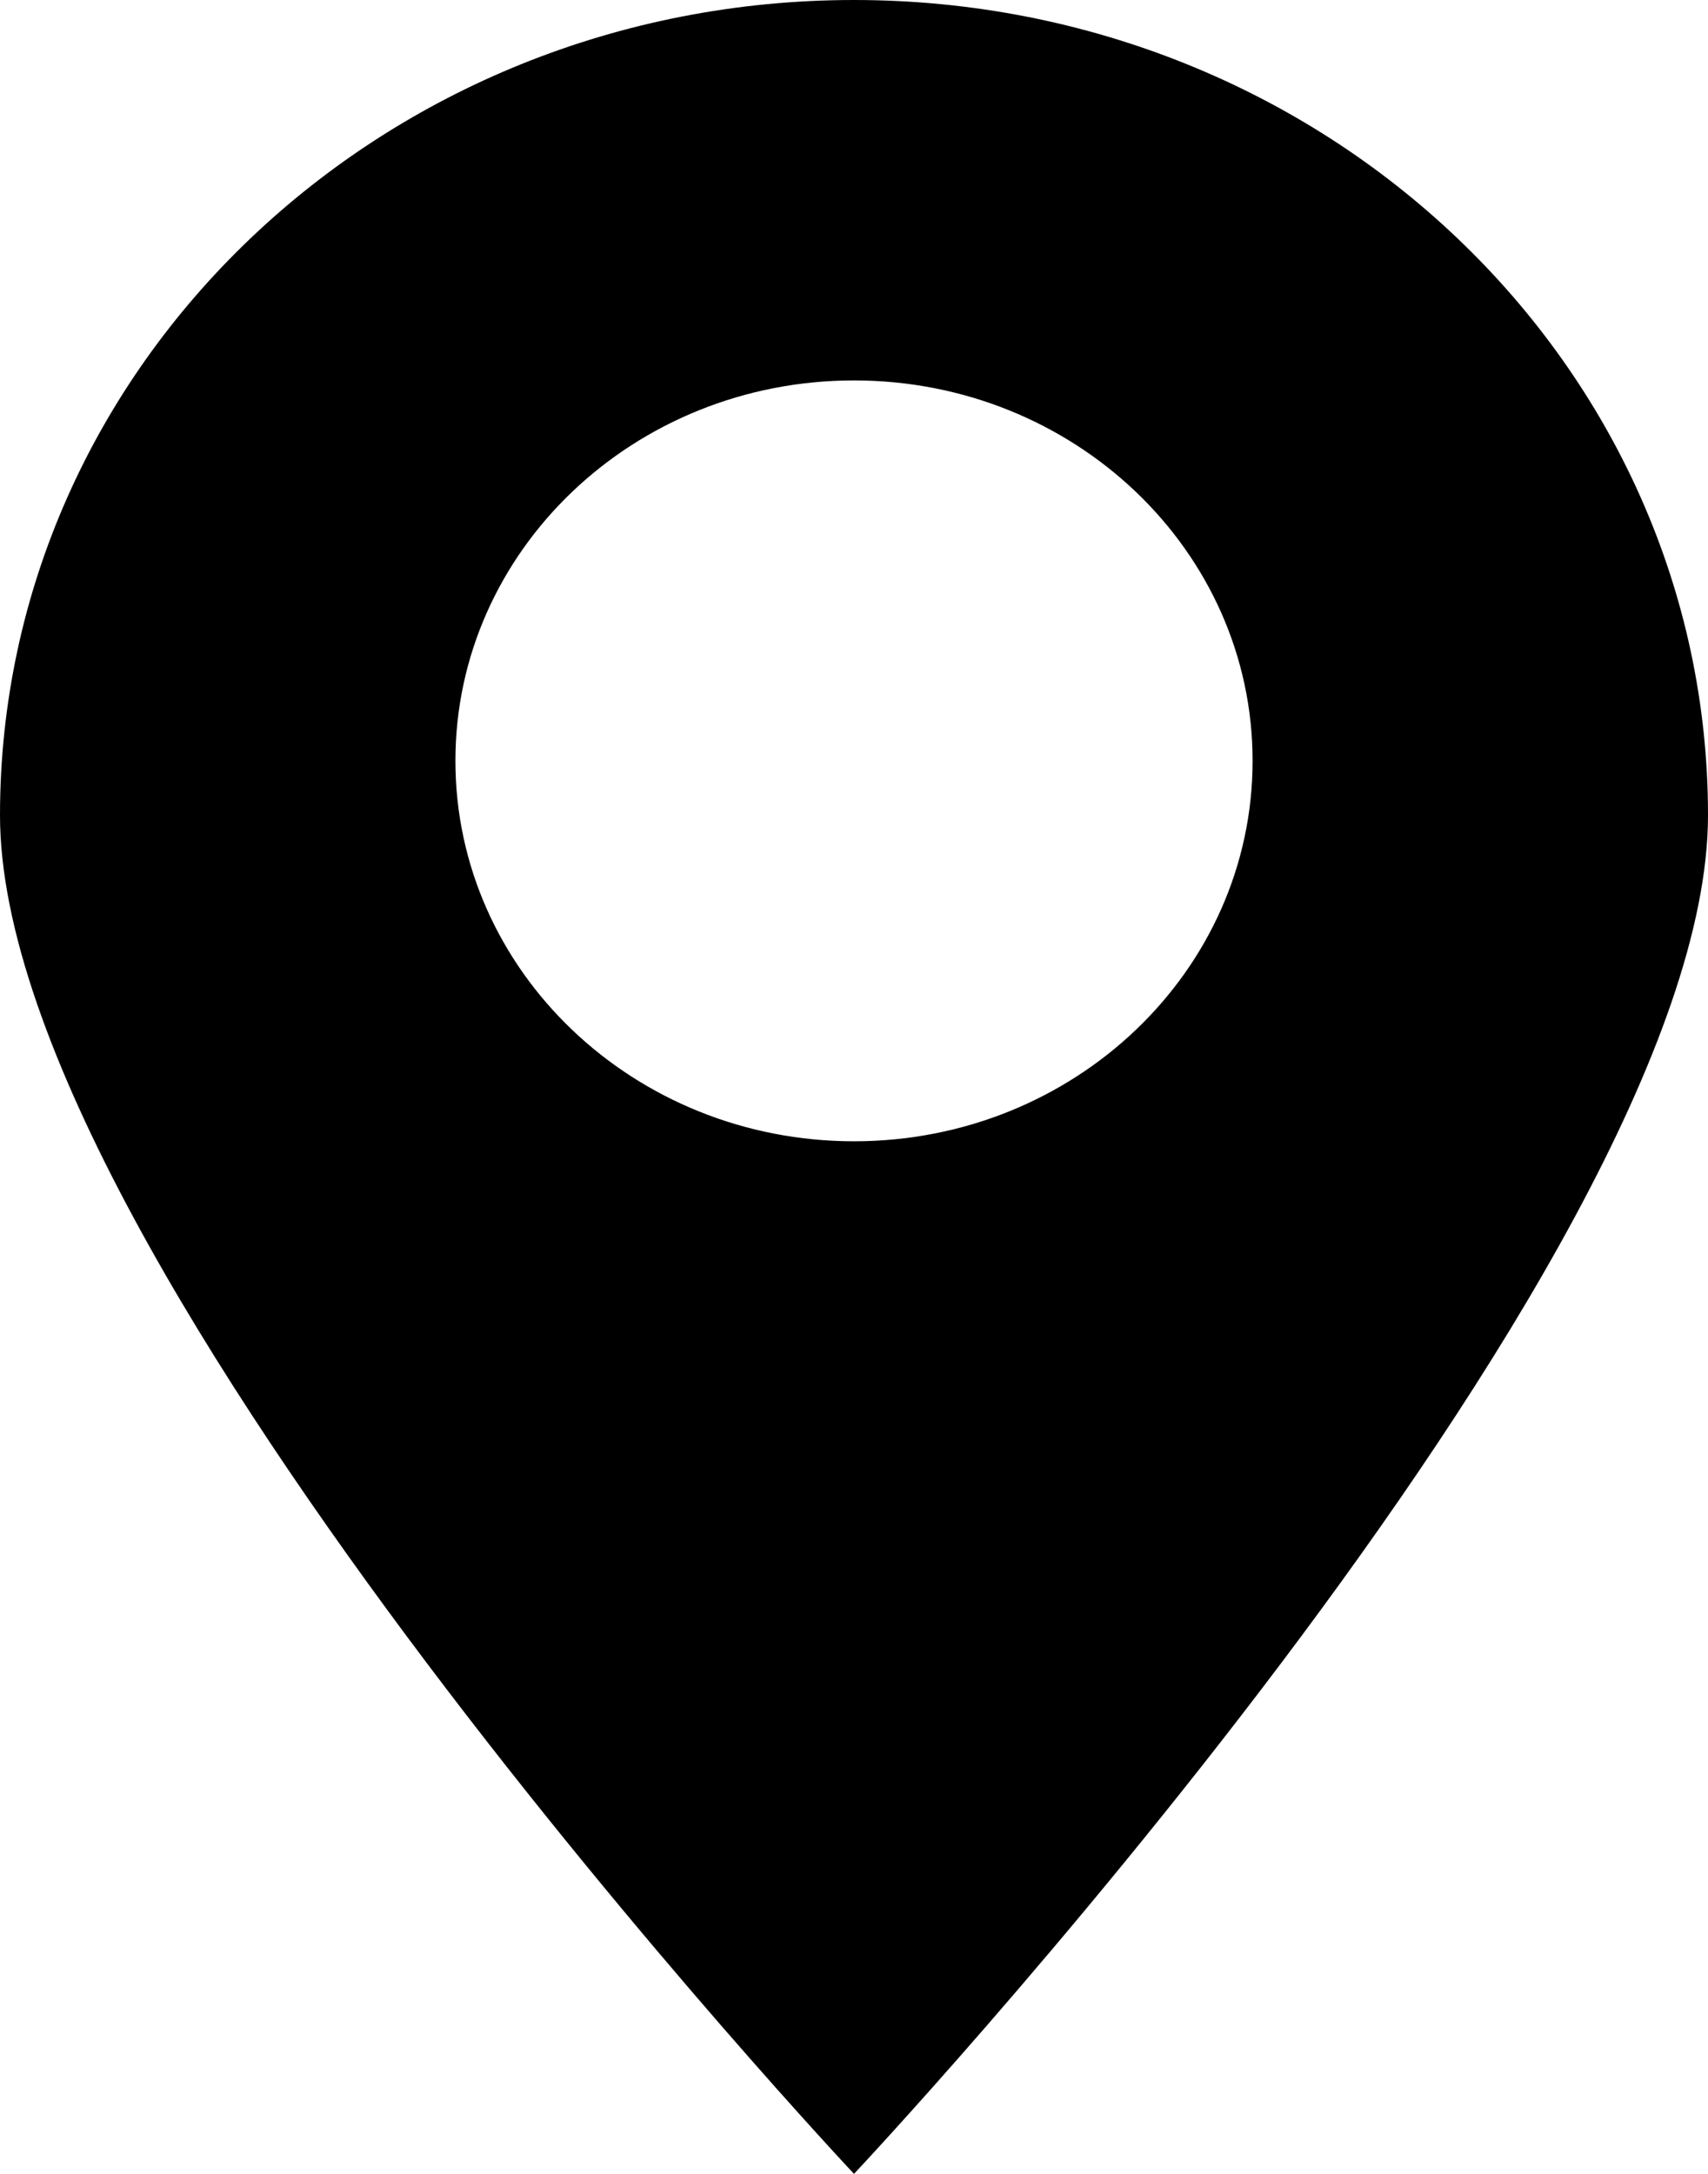
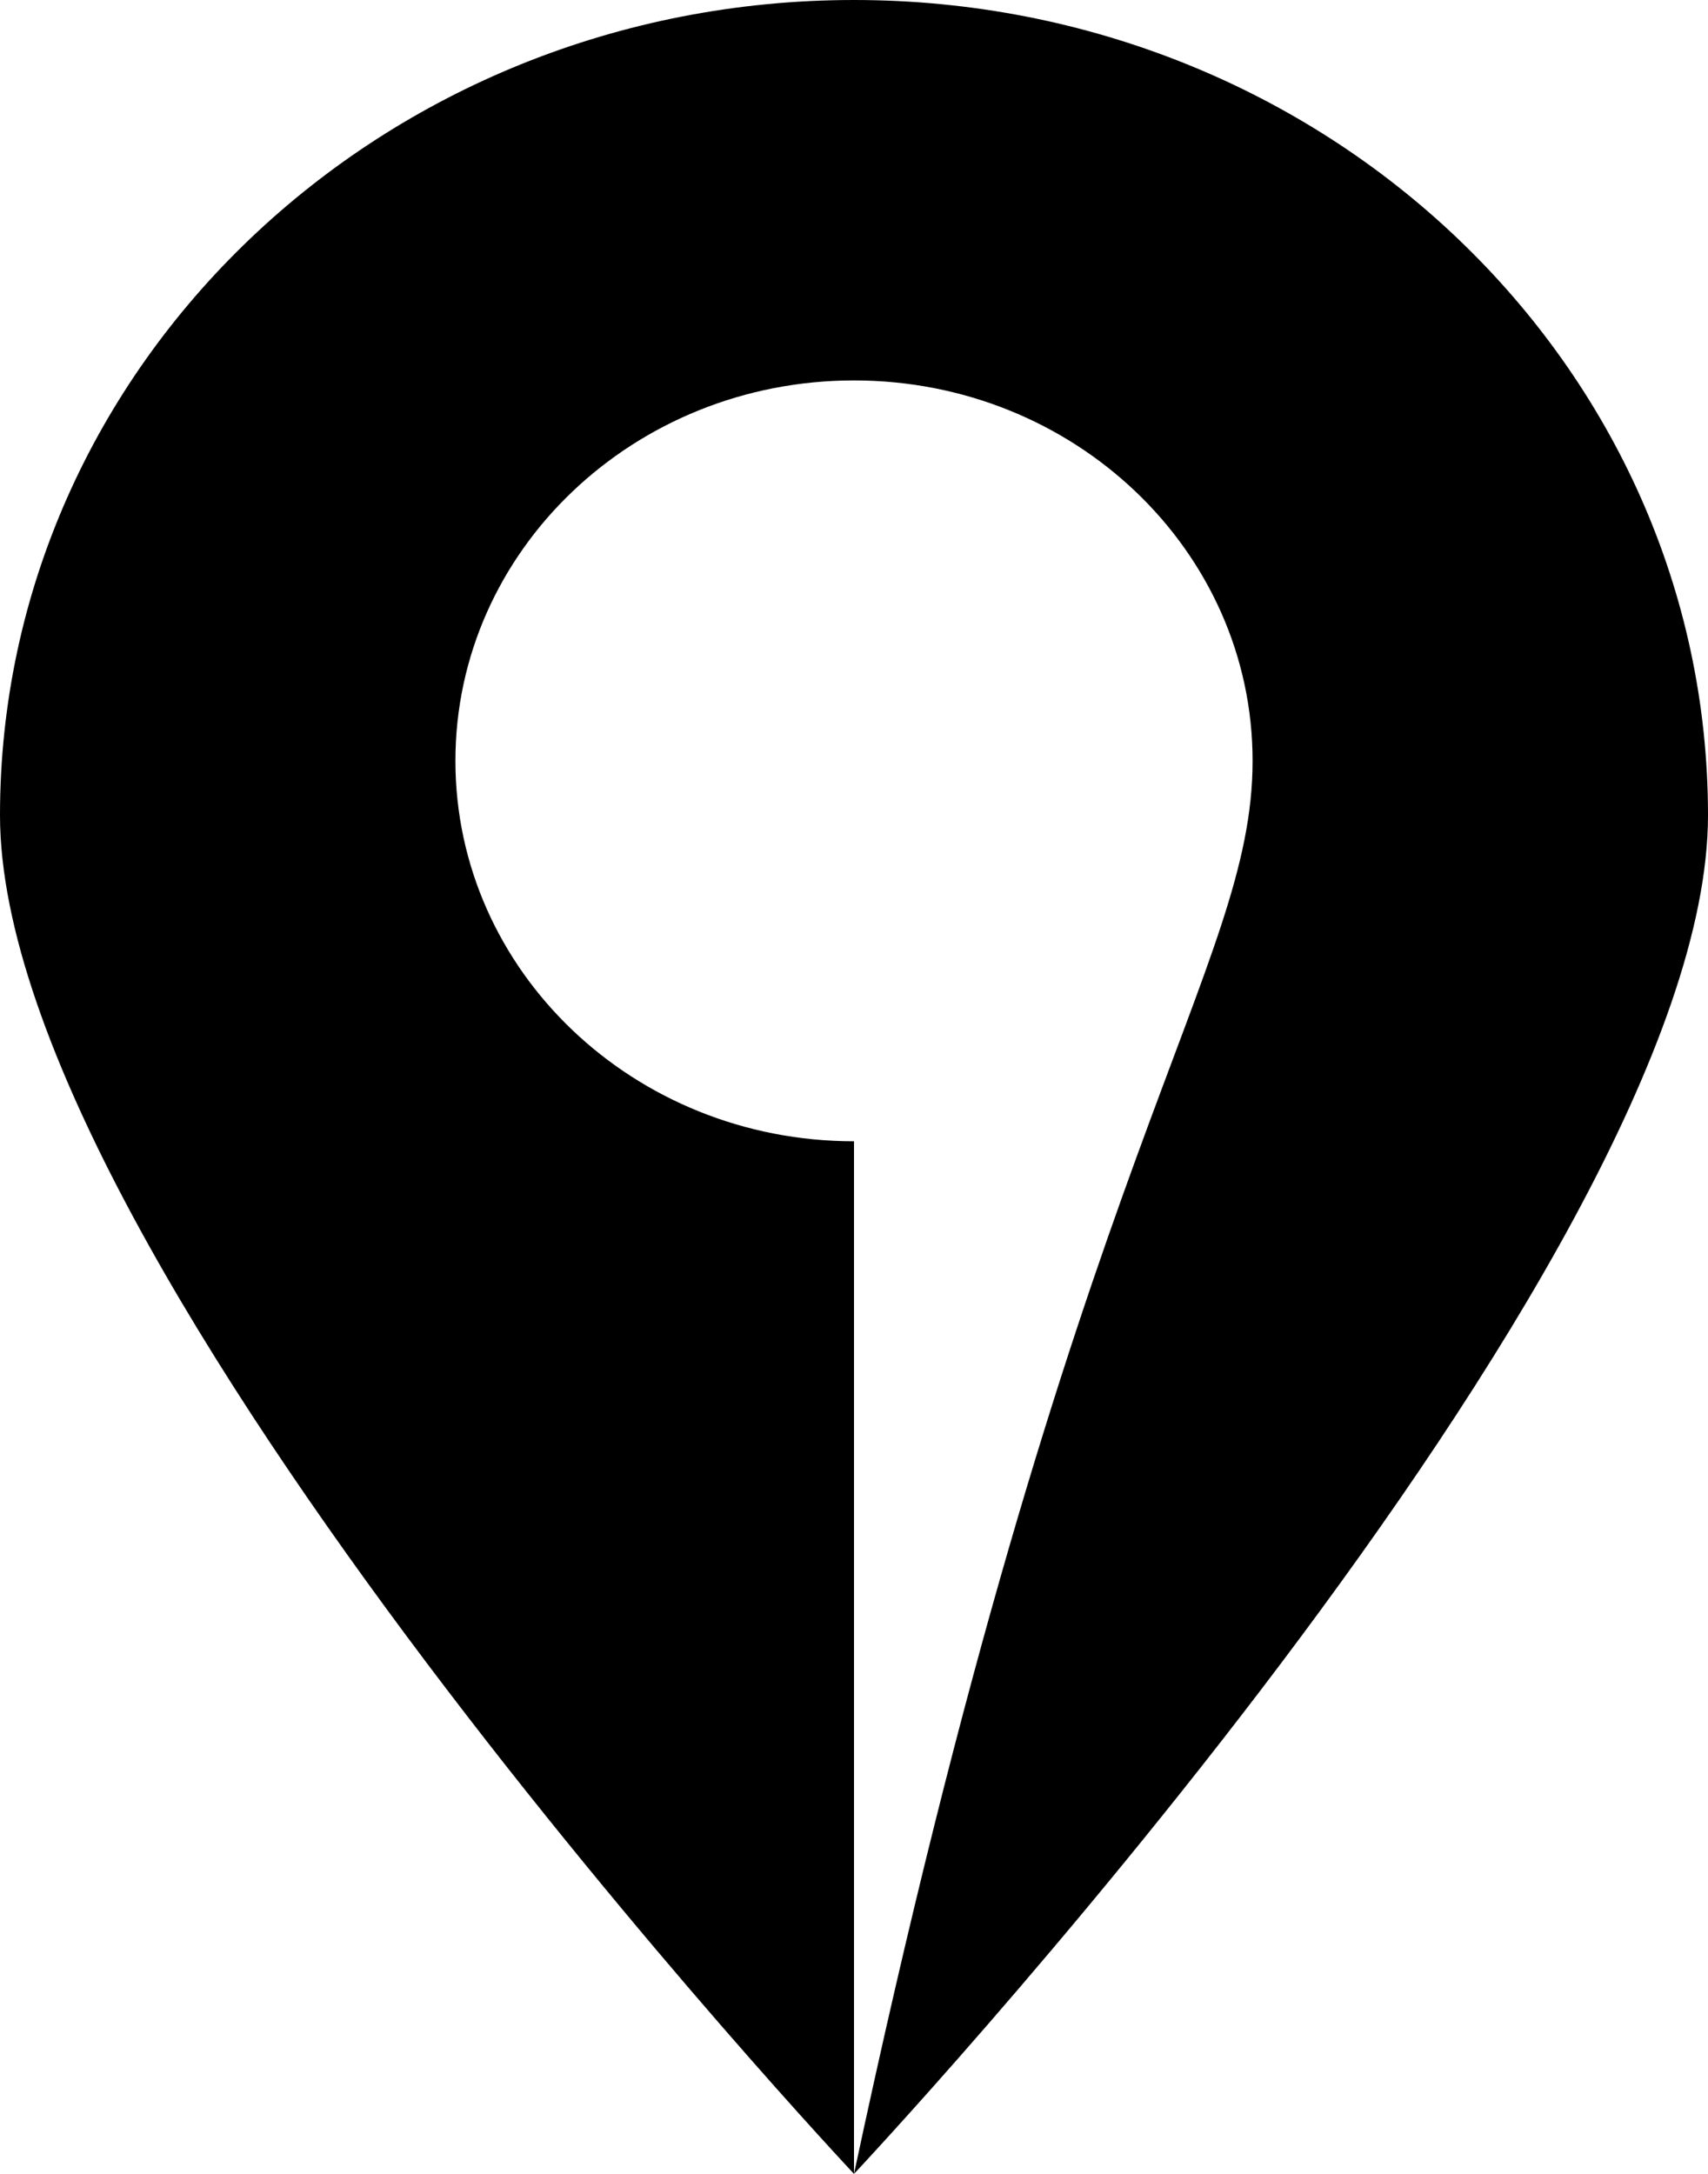
<svg xmlns="http://www.w3.org/2000/svg" width="11" height="14" viewBox="0 0 11 14" fill="none">
-   <path fill-rule="evenodd" clip-rule="evenodd" d="M5.5 14C5.5 14 11 8.149 11 5.25C11 2.35 8.538 0 5.5 0C2.462 0 0 2.35 0 5.25C0 8.149 5.5 14 5.5 14ZM5.5 7.35C6.918 7.35 8.067 6.253 8.067 4.9C8.067 3.547 6.918 2.45 5.5 2.45C4.082 2.45 2.933 3.547 2.933 4.9C2.933 6.253 4.082 7.35 5.5 7.35Z" fill="black" />
+   <path fill-rule="evenodd" clip-rule="evenodd" d="M5.5 14C5.5 14 11 8.149 11 5.25C11 2.35 8.538 0 5.5 0C2.462 0 0 2.35 0 5.25C0 8.149 5.5 14 5.5 14ZC6.918 7.35 8.067 6.253 8.067 4.9C8.067 3.547 6.918 2.45 5.5 2.45C4.082 2.45 2.933 3.547 2.933 4.9C2.933 6.253 4.082 7.35 5.5 7.35Z" fill="black" />
</svg>